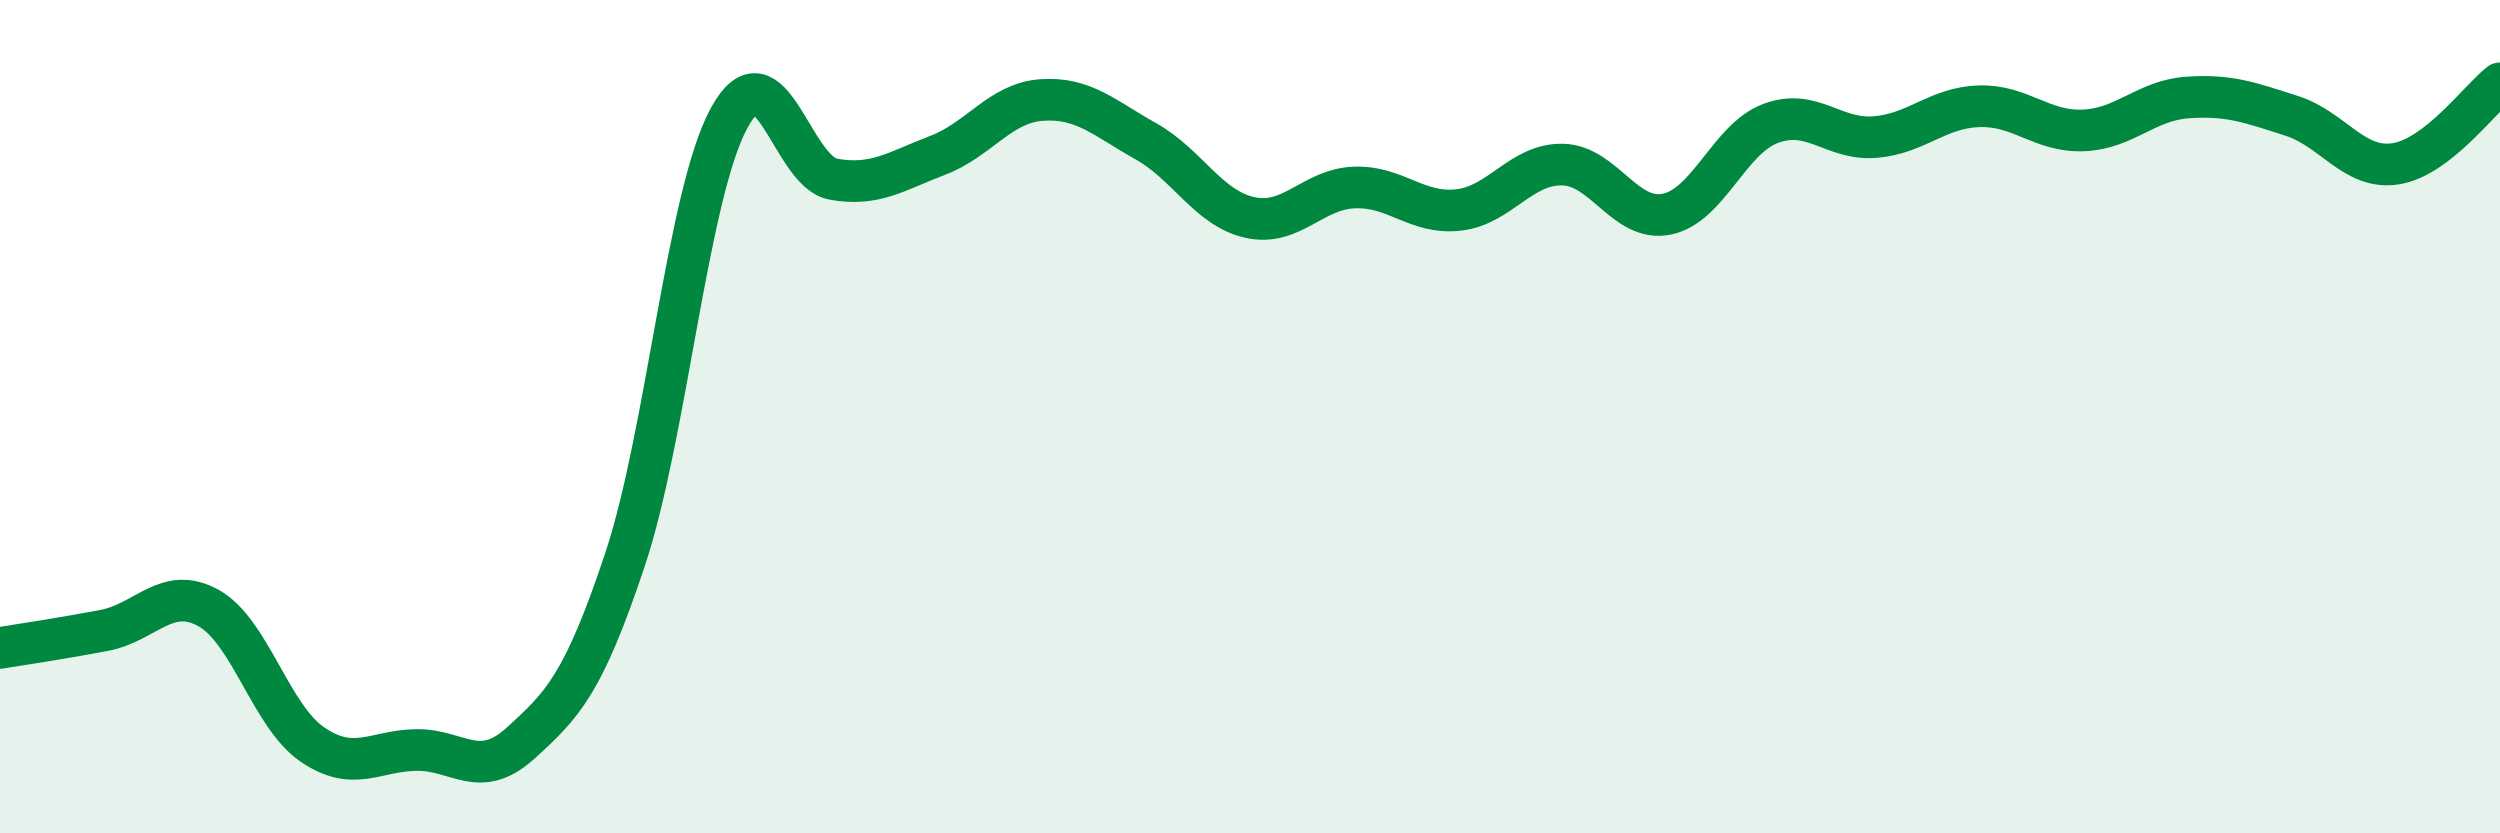
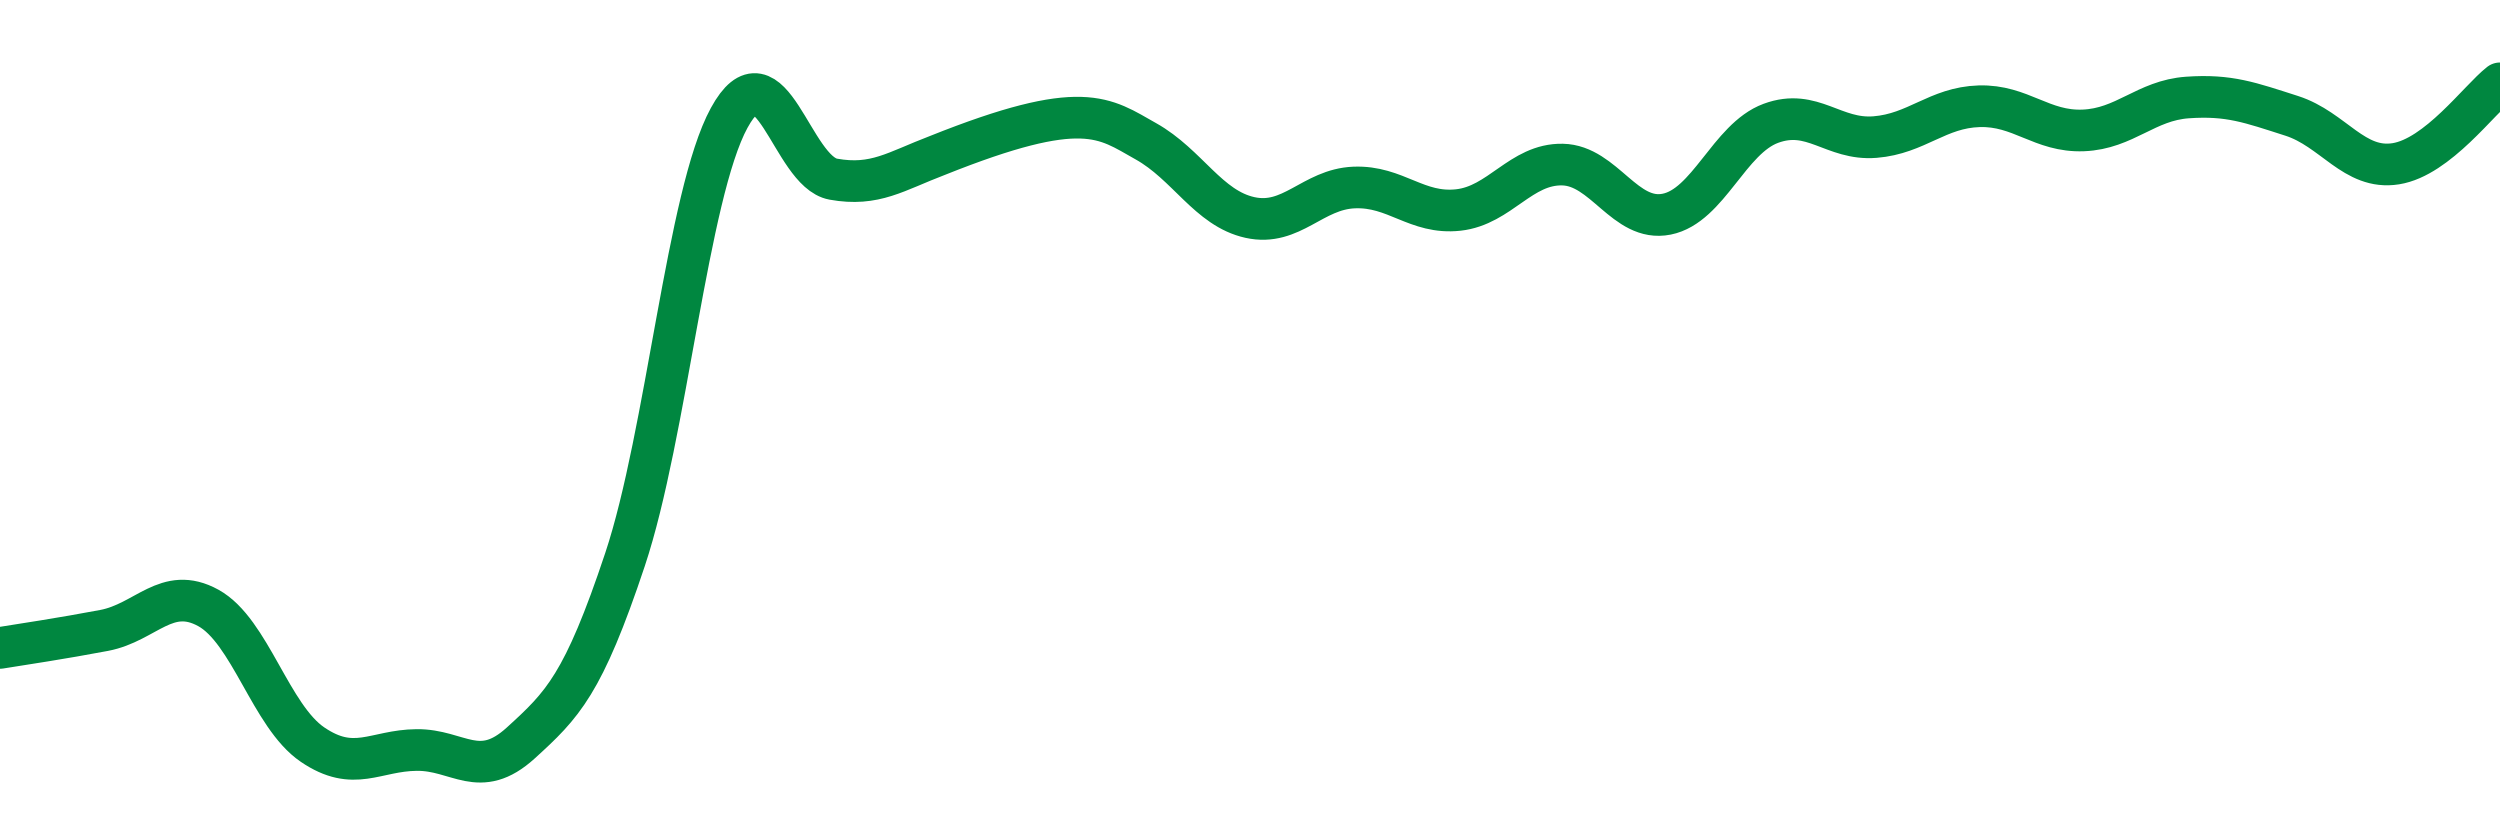
<svg xmlns="http://www.w3.org/2000/svg" width="60" height="20" viewBox="0 0 60 20">
-   <path d="M 0,15.55 C 0.5,15.47 1.5,15.32 2.5,15.13 C 3.5,14.94 4,14.04 5,14.59 C 6,15.14 6.5,17.19 7.5,17.87 C 8.5,18.55 9,18.01 10,18 C 11,17.99 11.5,18.74 12.5,17.83 C 13.5,16.92 14,16.43 15,13.43 C 16,10.43 16.5,4.66 17.5,2.83 C 18.5,1 19,4.12 20,4.3 C 21,4.48 21.5,4.11 22.5,3.73 C 23.5,3.35 24,2.47 25,2.4 C 26,2.33 26.5,2.83 27.5,3.39 C 28.5,3.95 29,5 30,5.22 C 31,5.44 31.5,4.54 32.5,4.5 C 33.5,4.46 34,5.15 35,5.04 C 36,4.93 36.5,3.93 37.5,3.95 C 38.5,3.97 39,5.34 40,5.14 C 41,4.94 41.5,3.33 42.5,2.96 C 43.5,2.59 44,3.37 45,3.29 C 46,3.21 46.5,2.58 47.5,2.55 C 48.5,2.52 49,3.17 50,3.13 C 51,3.09 51.5,2.41 52.5,2.34 C 53.5,2.27 54,2.46 55,2.78 C 56,3.1 56.5,4.09 57.5,3.93 C 58.5,3.77 59.5,2.39 60,2L60 20L0 20Z" fill="#008740" opacity="0.1" stroke-linecap="round" stroke-linejoin="round" />
-   <path d="M 0,15.55 C 0.5,15.47 1.5,15.32 2.5,15.13 C 3.5,14.94 4,14.04 5,14.59 C 6,15.14 6.5,17.19 7.5,17.87 C 8.5,18.55 9,18.01 10,18 C 11,17.99 11.5,18.74 12.5,17.83 C 13.5,16.92 14,16.43 15,13.43 C 16,10.43 16.5,4.66 17.5,2.83 C 18.5,1 19,4.12 20,4.3 C 21,4.48 21.5,4.11 22.5,3.73 C 23.5,3.35 24,2.47 25,2.4 C 26,2.33 26.5,2.83 27.5,3.39 C 28.5,3.95 29,5 30,5.22 C 31,5.44 31.5,4.54 32.5,4.5 C 33.5,4.46 34,5.15 35,5.04 C 36,4.93 36.5,3.93 37.5,3.95 C 38.5,3.97 39,5.34 40,5.14 C 41,4.94 41.5,3.33 42.5,2.96 C 43.5,2.59 44,3.37 45,3.29 C 46,3.21 46.5,2.58 47.5,2.55 C 48.5,2.52 49,3.17 50,3.13 C 51,3.09 51.5,2.41 52.5,2.34 C 53.5,2.27 54,2.46 55,2.78 C 56,3.1 56.5,4.09 57.5,3.93 C 58.5,3.77 59.5,2.39 60,2" stroke="#008740" stroke-width="1" fill="none" stroke-linecap="round" stroke-linejoin="round" />
+   <path d="M 0,15.55 C 0.5,15.47 1.5,15.32 2.5,15.13 C 3.5,14.94 4,14.04 5,14.59 C 6,15.14 6.5,17.19 7.5,17.87 C 8.5,18.55 9,18.01 10,18 C 11,17.99 11.5,18.74 12.5,17.83 C 13.5,16.92 14,16.43 15,13.43 C 16,10.43 16.5,4.66 17.5,2.83 C 18.5,1 19,4.12 20,4.3 C 21,4.48 21.5,4.11 22.5,3.73 C 26,2.33 26.5,2.83 27.5,3.39 C 28.5,3.95 29,5 30,5.22 C 31,5.44 31.5,4.54 32.5,4.5 C 33.5,4.46 34,5.15 35,5.04 C 36,4.93 36.5,3.93 37.5,3.95 C 38.5,3.97 39,5.34 40,5.14 C 41,4.94 41.5,3.33 42.5,2.96 C 43.5,2.59 44,3.37 45,3.29 C 46,3.21 46.5,2.58 47.5,2.55 C 48.5,2.52 49,3.17 50,3.13 C 51,3.09 51.5,2.41 52.5,2.34 C 53.5,2.27 54,2.46 55,2.78 C 56,3.1 56.5,4.09 57.5,3.93 C 58.5,3.77 59.5,2.39 60,2" stroke="#008740" stroke-width="1" fill="none" stroke-linecap="round" stroke-linejoin="round" />
</svg>